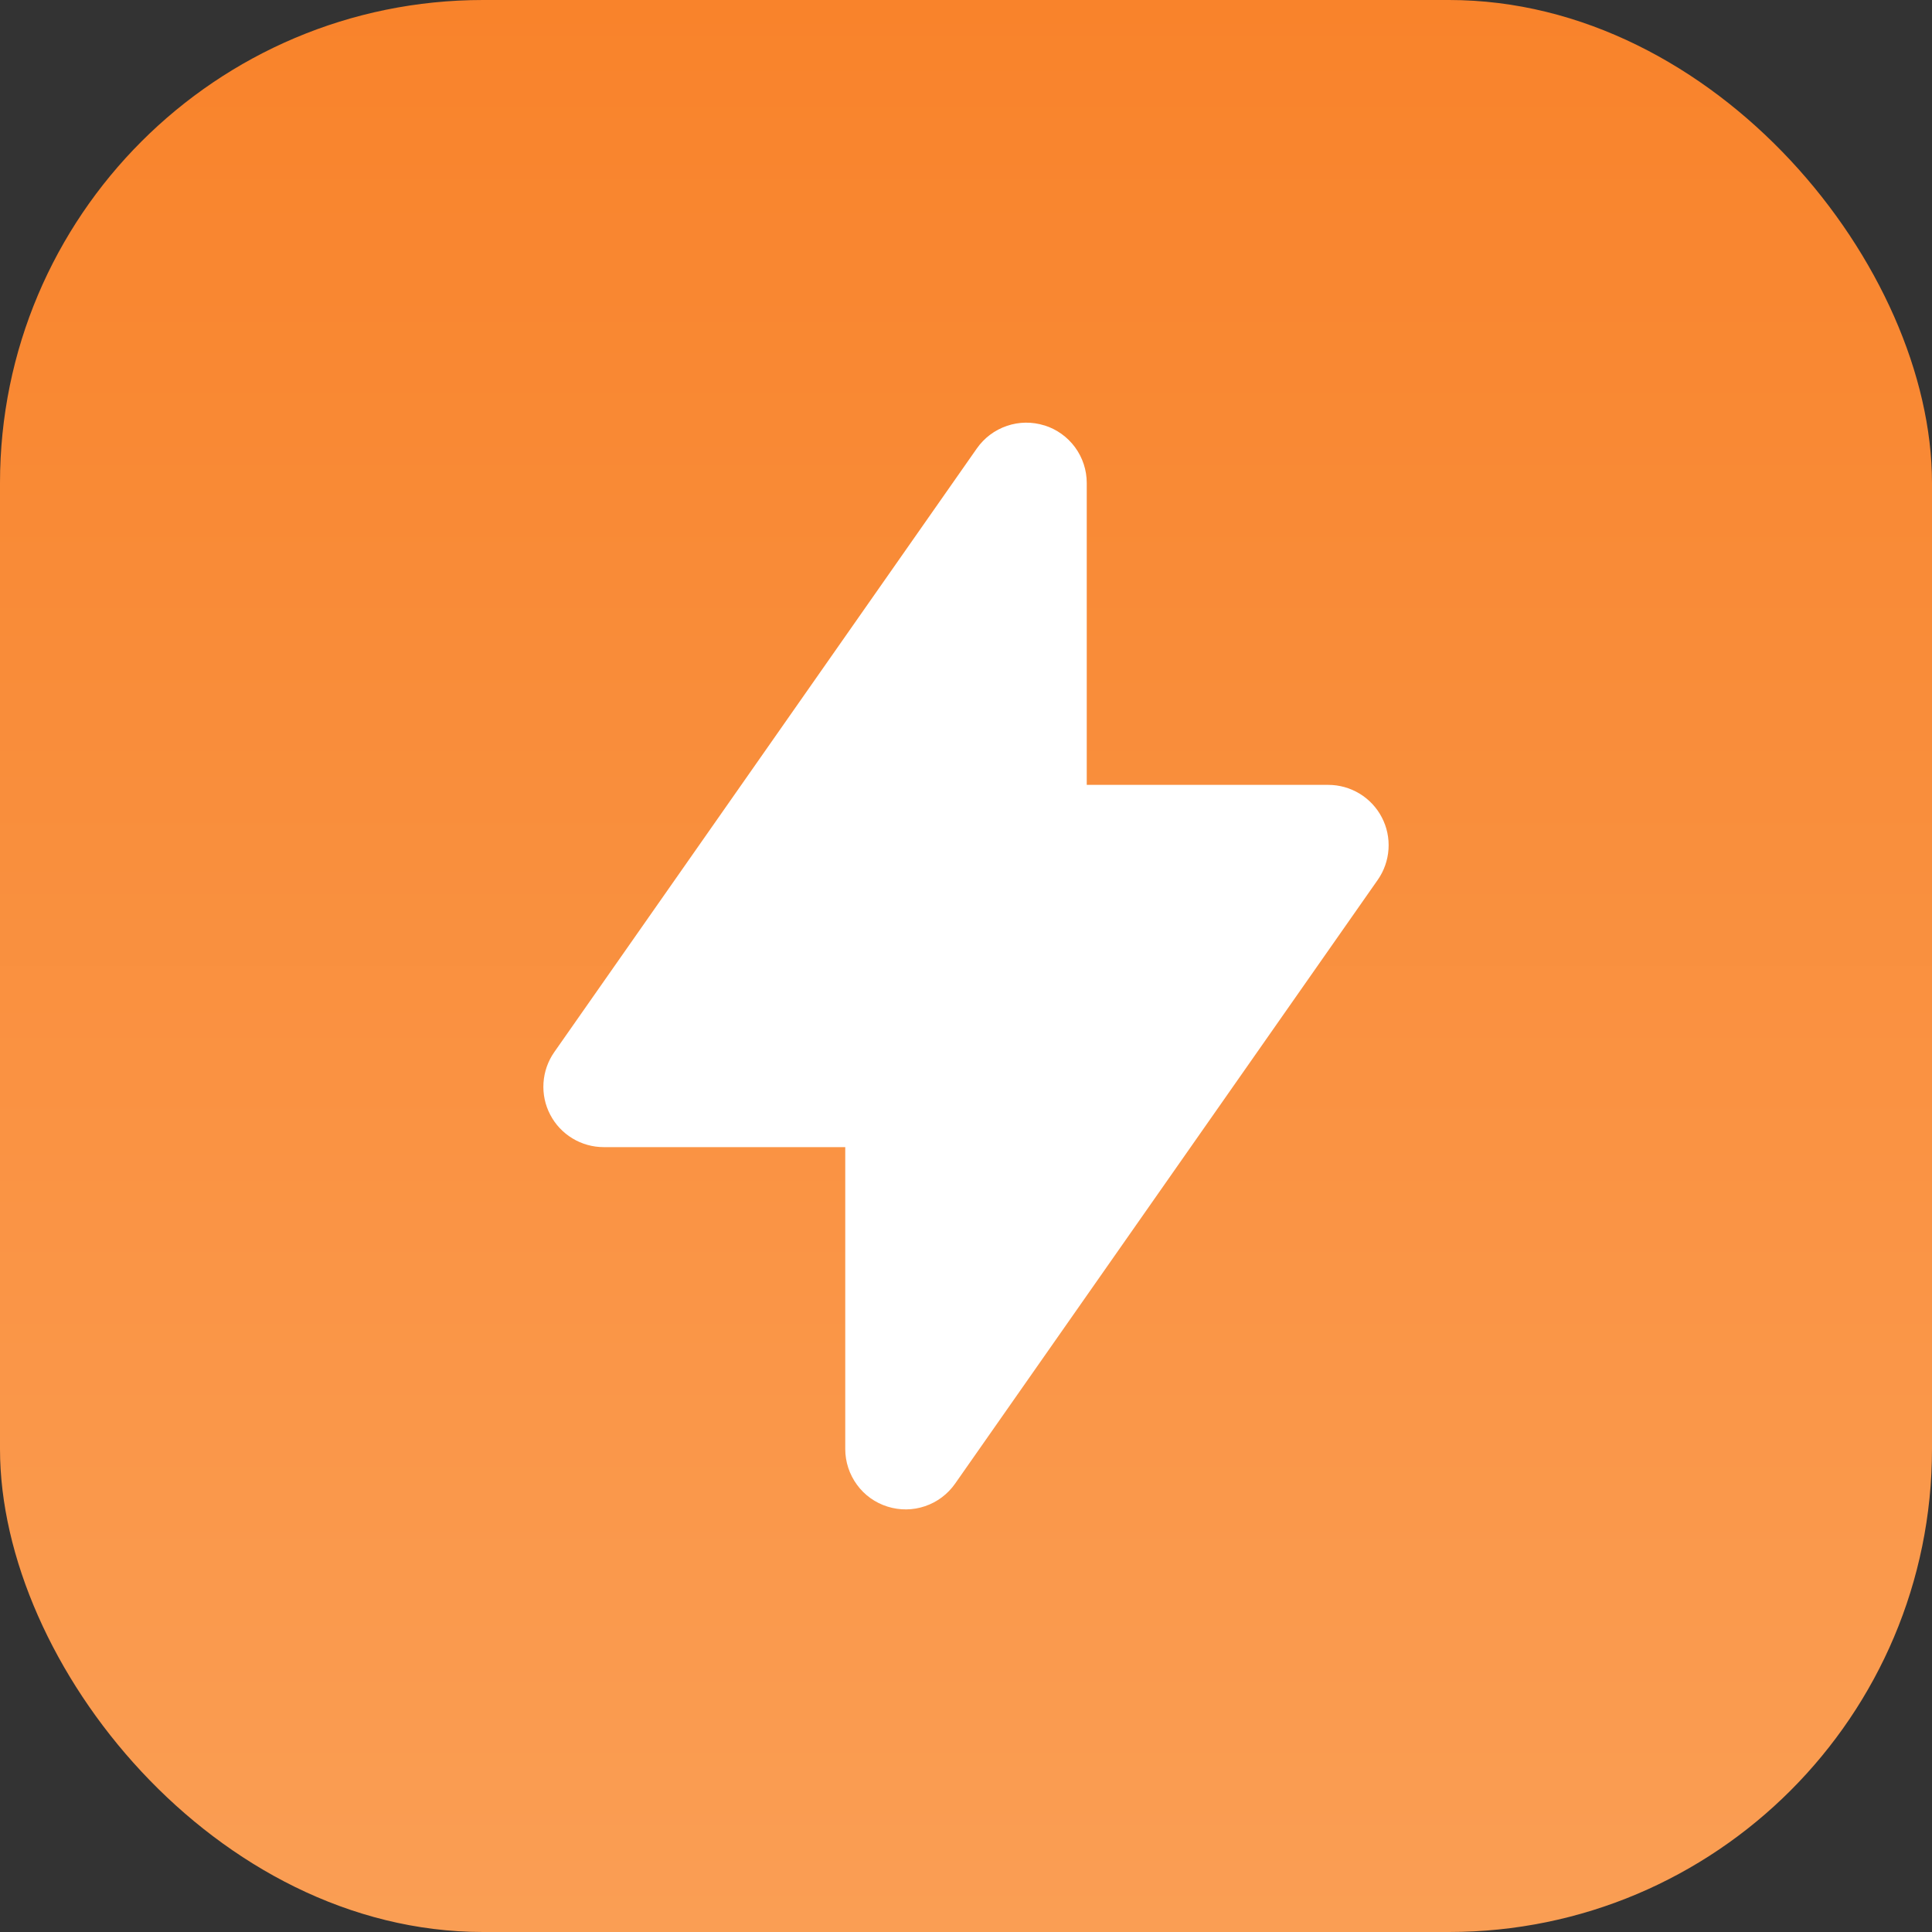
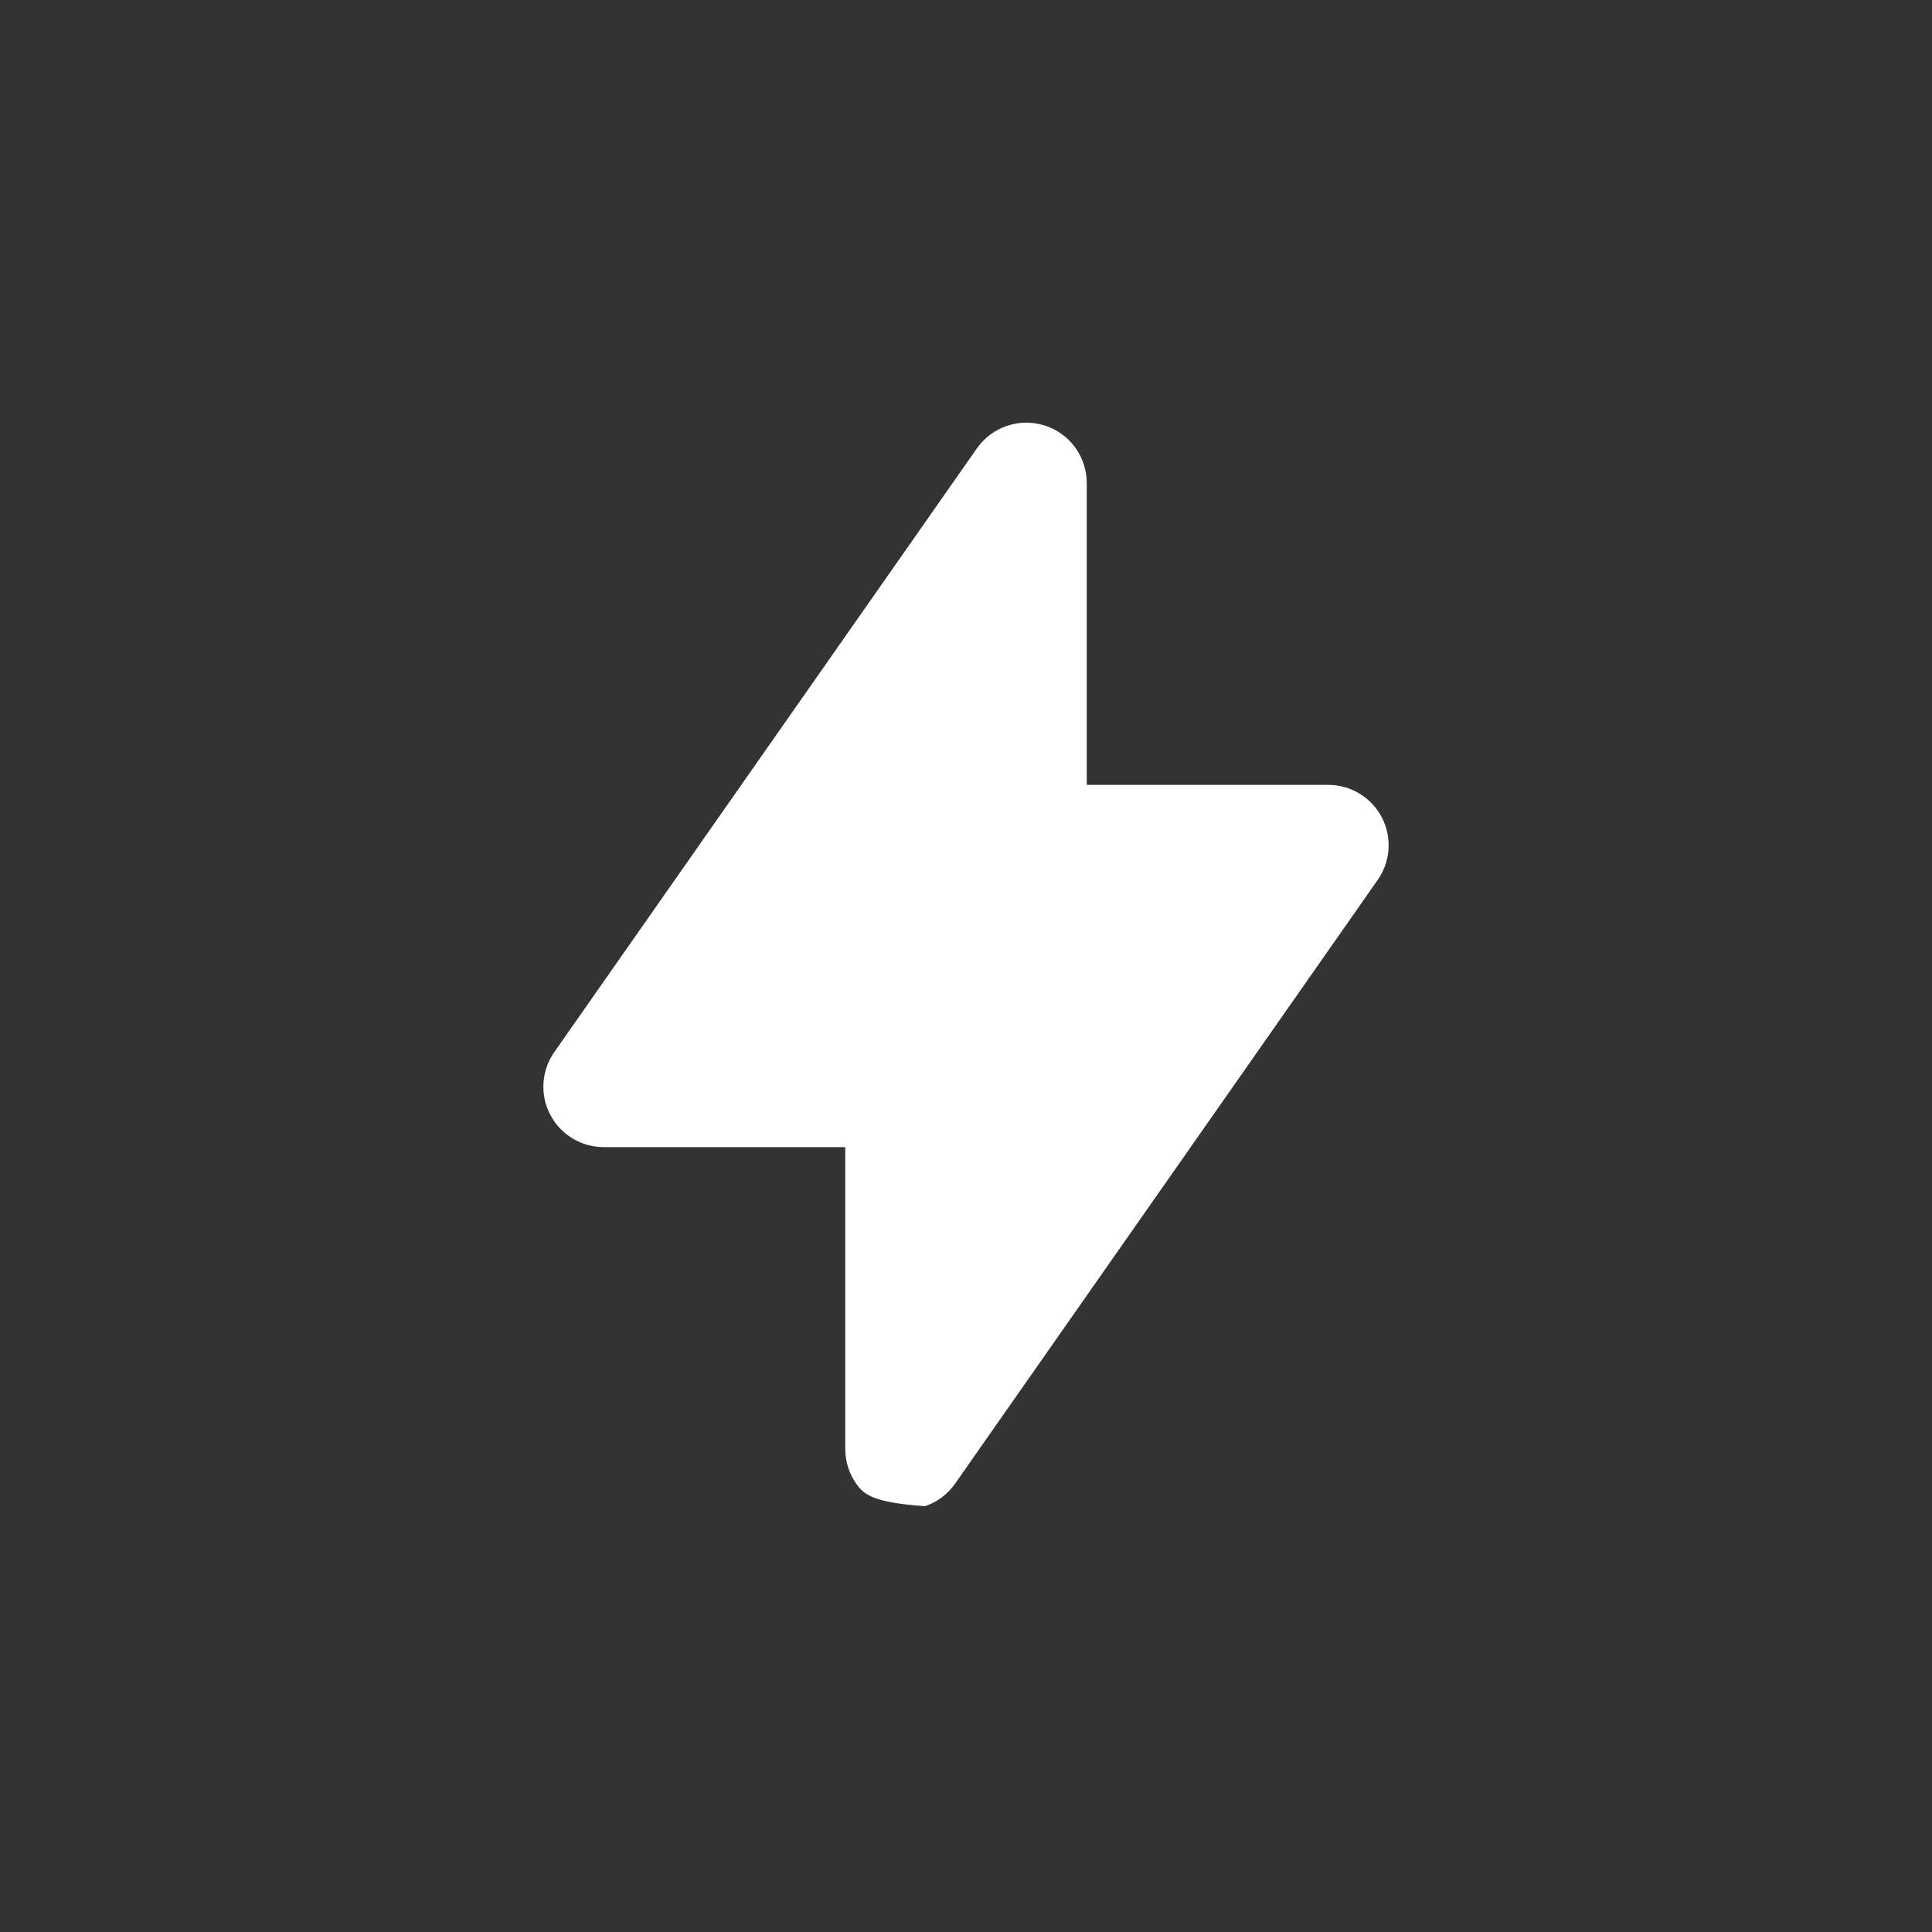
<svg xmlns="http://www.w3.org/2000/svg" width="32" height="32" viewBox="0 0 32 32" fill="none">
  <rect x="0" y="0" width="32" height="32" fill="#333333" stroke="none" />
-   <rect width="32" height="32" rx="8" fill="url(#paint0_linear_4_5)" />
-   <path d="M17.3 7.046C17.503 7.11 17.68 7.237 17.806 7.408C17.932 7.58 18 7.787 18 8V13H22C22.183 13 22.362 13.05 22.519 13.145C22.675 13.24 22.803 13.376 22.887 13.538C22.972 13.7 23.01 13.882 22.998 14.065C22.986 14.247 22.925 14.423 22.82 14.573L15.82 24.573C15.698 24.747 15.524 24.879 15.322 24.947C15.121 25.016 14.903 25.018 14.7 24.954C14.497 24.891 14.319 24.764 14.194 24.592C14.068 24.42 14 24.213 14 24V19H10C9.817 19 9.638 18.95 9.481 18.855C9.325 18.76 9.197 18.625 9.113 18.462C9.028 18.3 8.99 18.118 9.002 17.935C9.014 17.753 9.075 17.577 9.18 17.427L16.18 7.427C16.302 7.253 16.476 7.122 16.678 7.054C16.879 6.985 17.097 6.983 17.3 7.047V7.046Z" fill="white" />
+   <path d="M17.3 7.046C17.503 7.11 17.68 7.237 17.806 7.408C17.932 7.58 18 7.787 18 8V13H22C22.183 13 22.362 13.05 22.519 13.145C22.675 13.24 22.803 13.376 22.887 13.538C22.972 13.7 23.01 13.882 22.998 14.065C22.986 14.247 22.925 14.423 22.82 14.573L15.82 24.573C15.698 24.747 15.524 24.879 15.322 24.947C14.497 24.891 14.319 24.764 14.194 24.592C14.068 24.42 14 24.213 14 24V19H10C9.817 19 9.638 18.95 9.481 18.855C9.325 18.76 9.197 18.625 9.113 18.462C9.028 18.3 8.99 18.118 9.002 17.935C9.014 17.753 9.075 17.577 9.18 17.427L16.18 7.427C16.302 7.253 16.476 7.122 16.678 7.054C16.879 6.985 17.097 6.983 17.3 7.047V7.046Z" fill="white" />
  <defs>
    <linearGradient id="paint0_linear_4_5" x1="16" y1="0" x2="16" y2="32" gradientUnits="userSpaceOnUse">
      <stop stop-color="#F9832B" />
      <stop offset="1" stop-color="#FA9E54" />
    </linearGradient>
  </defs>
</svg>